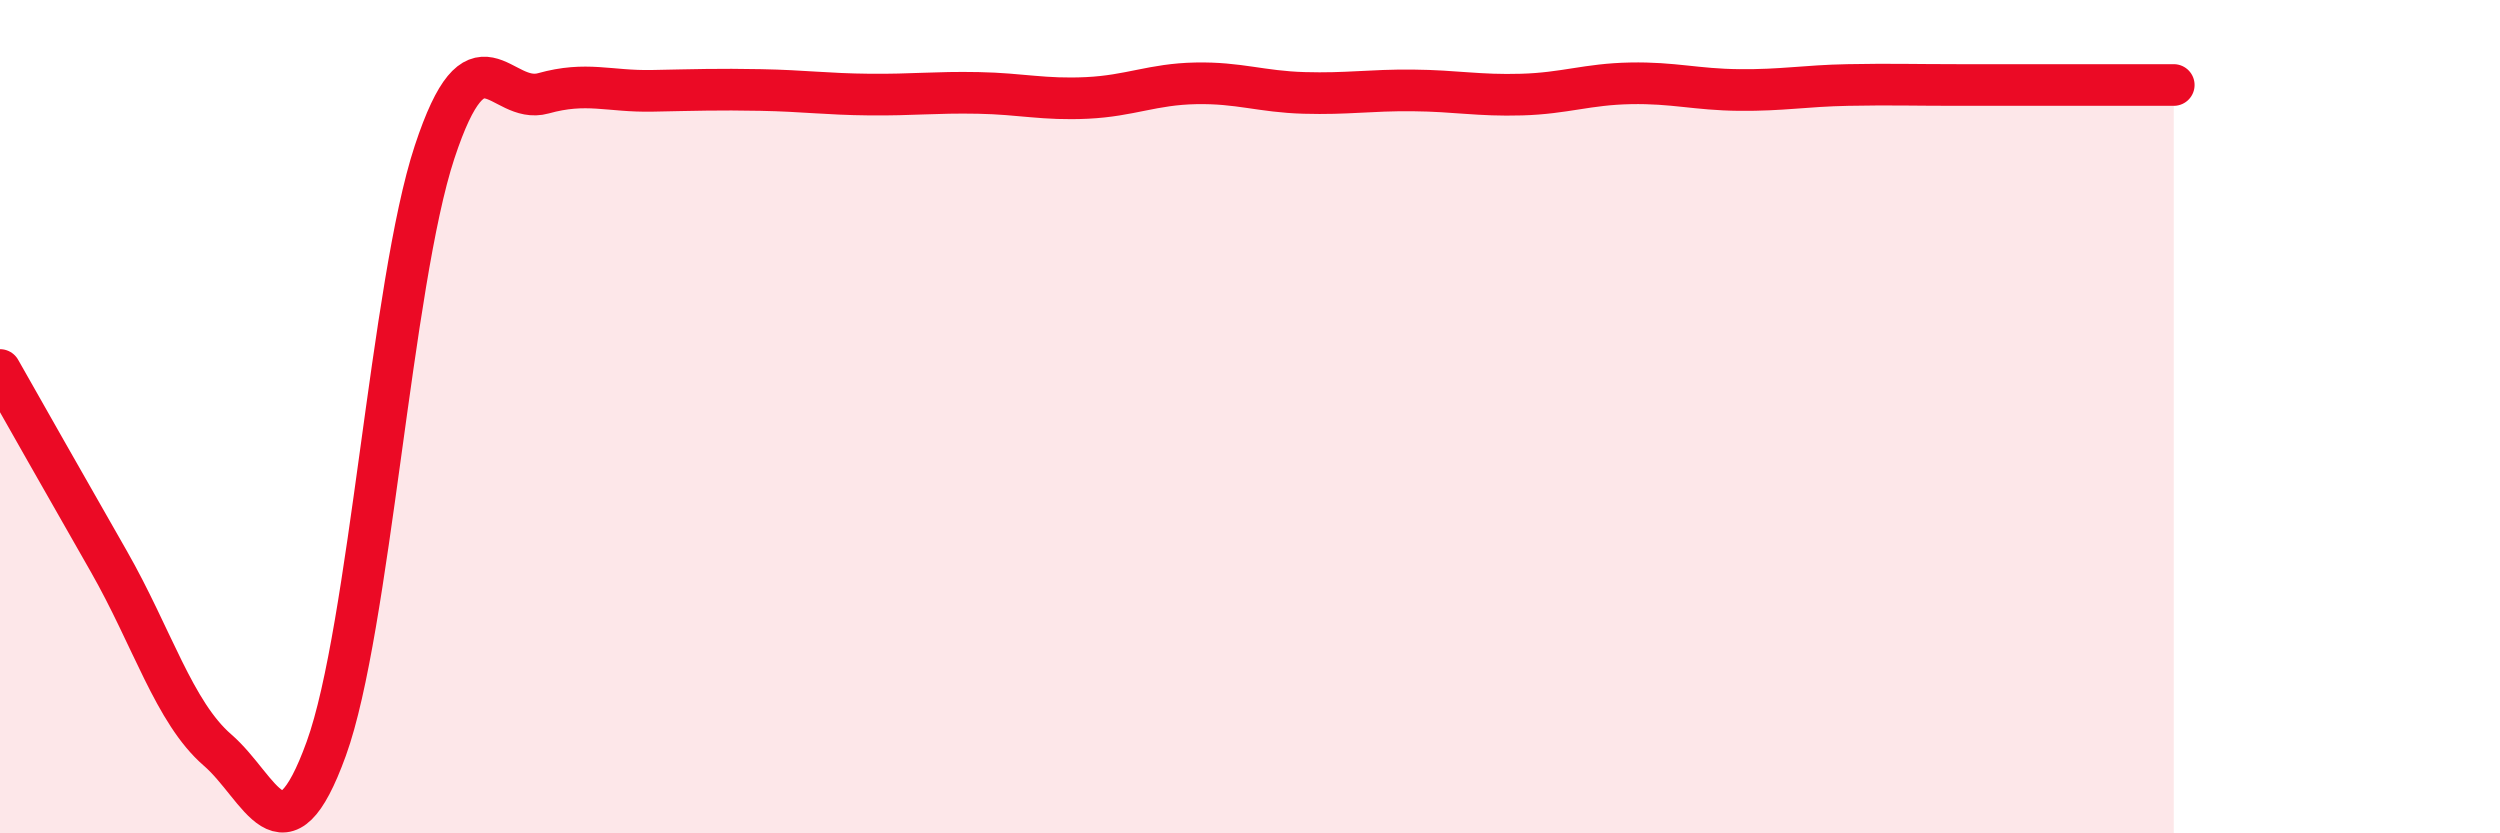
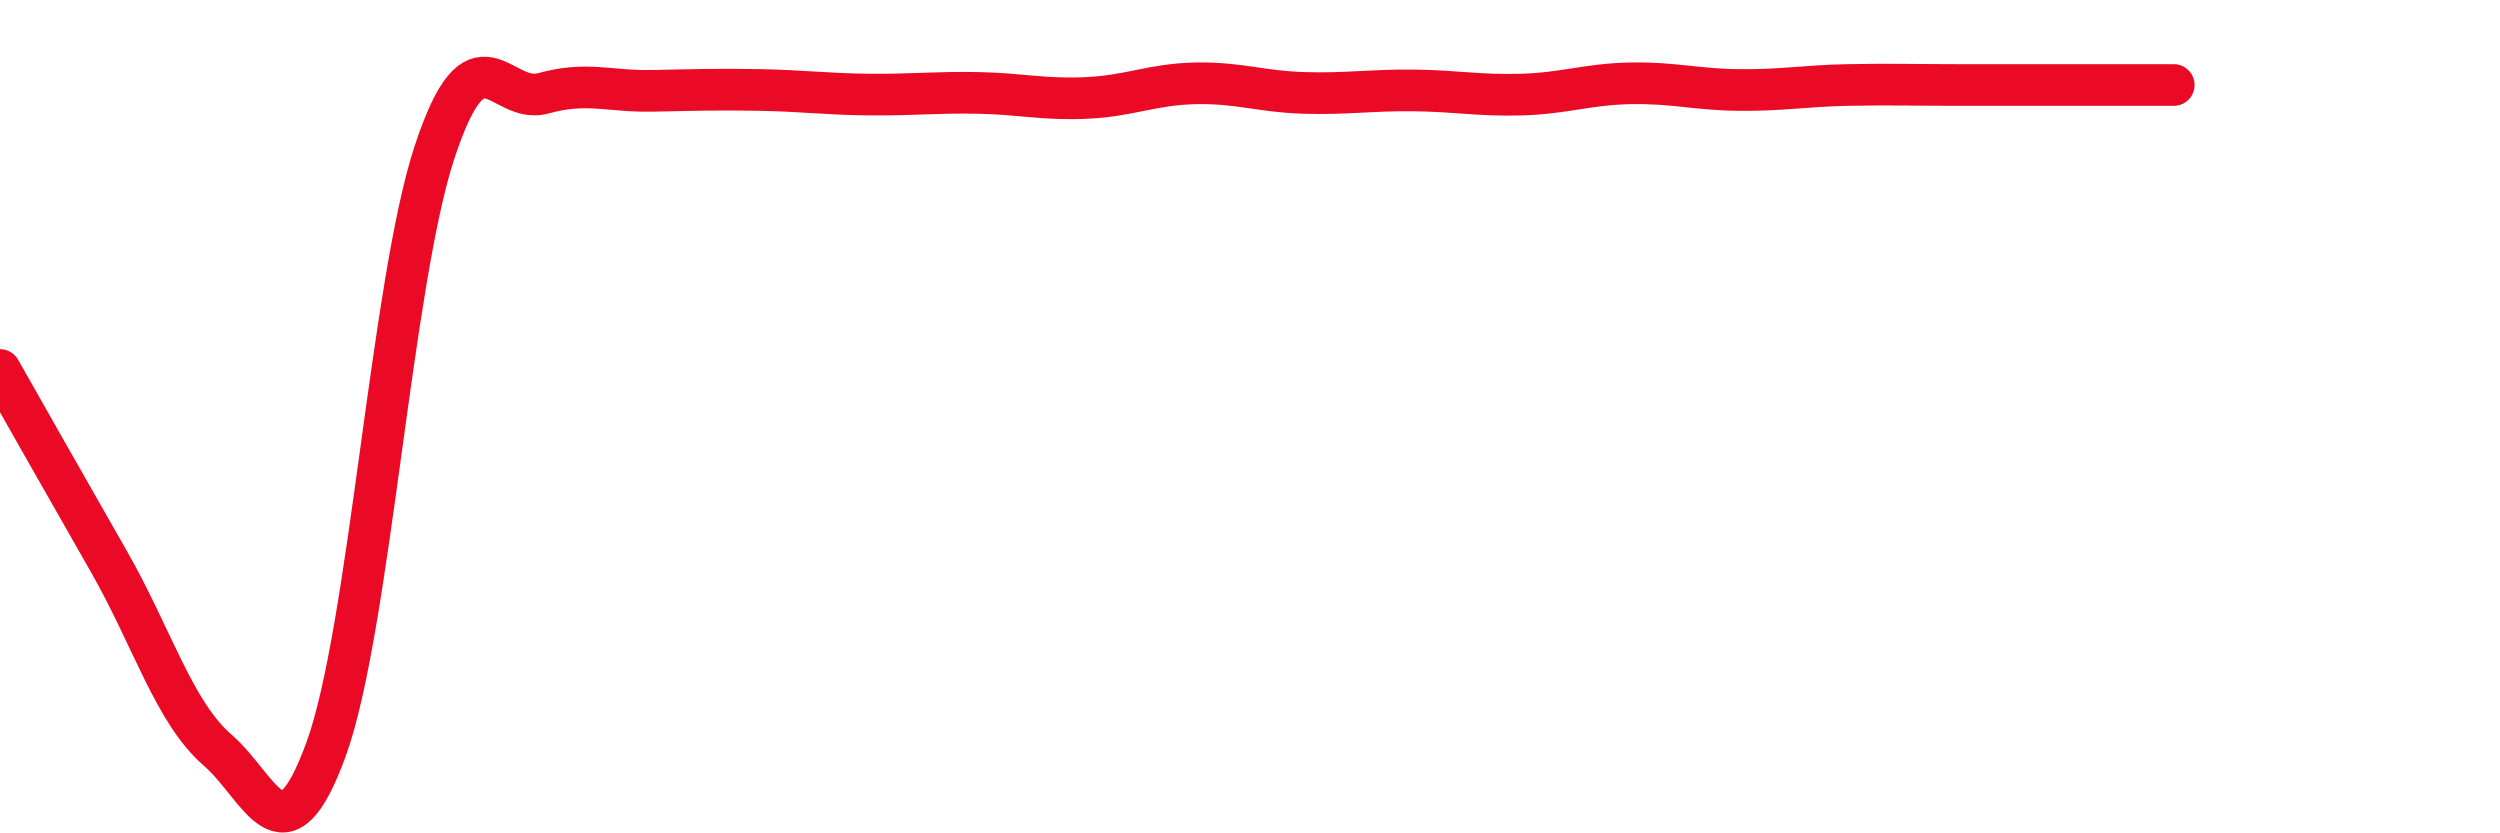
<svg xmlns="http://www.w3.org/2000/svg" width="60" height="20" viewBox="0 0 60 20">
-   <path d="M 0,8.88 C 0.52,9.8 1.57,11.65 2.61,13.47 C 3.65,15.29 4.18,17.1 5.22,18 C 6.26,18.9 6.79,20.84 7.83,17.97 C 8.87,15.1 9.39,6.8 10.43,3.65 C 11.47,0.5 12,2.53 13.04,2.24 C 14.08,1.95 14.61,2.2 15.65,2.18 C 16.69,2.16 17.22,2.14 18.26,2.16 C 19.3,2.18 19.83,2.26 20.87,2.27 C 21.91,2.28 22.44,2.21 23.48,2.23 C 24.52,2.25 25.05,2.4 26.09,2.35 C 27.13,2.3 27.66,2.02 28.7,2 C 29.74,1.98 30.26,2.2 31.3,2.23 C 32.34,2.26 32.87,2.16 33.91,2.17 C 34.95,2.18 35.48,2.3 36.52,2.27 C 37.56,2.24 38.09,2.02 39.13,2 C 40.17,1.98 40.7,2.15 41.74,2.16 C 42.78,2.17 43.31,2.06 44.35,2.04 C 45.39,2.02 45.92,2.04 46.96,2.04 C 48,2.04 48.53,2.04 49.57,2.04 C 50.61,2.04 51.65,2.04 52.17,2.04L52.17 20L0 20Z" fill="#EB0A25" opacity="0.1" stroke-linecap="round" stroke-linejoin="round" />
  <path d="M 0,8.88 C 0.52,9.8 1.57,11.65 2.61,13.47 C 3.65,15.29 4.18,17.1 5.22,18 C 6.26,18.9 6.79,20.84 7.83,17.97 C 8.87,15.1 9.39,6.8 10.43,3.65 C 11.47,0.5 12,2.53 13.04,2.24 C 14.08,1.95 14.61,2.2 15.65,2.18 C 16.69,2.16 17.22,2.14 18.26,2.16 C 19.3,2.18 19.83,2.26 20.87,2.27 C 21.91,2.28 22.44,2.21 23.48,2.23 C 24.52,2.25 25.05,2.4 26.09,2.35 C 27.13,2.3 27.66,2.02 28.7,2 C 29.74,1.98 30.26,2.2 31.3,2.23 C 32.34,2.26 32.87,2.16 33.91,2.17 C 34.95,2.18 35.48,2.3 36.52,2.27 C 37.56,2.24 38.09,2.02 39.13,2 C 40.17,1.98 40.7,2.15 41.74,2.16 C 42.78,2.17 43.31,2.06 44.35,2.04 C 45.39,2.02 45.92,2.04 46.96,2.04 C 48,2.04 48.53,2.04 49.57,2.04 C 50.61,2.04 51.65,2.04 52.17,2.04" stroke="#EB0A25" stroke-width="1" fill="none" stroke-linecap="round" stroke-linejoin="round" />
</svg>